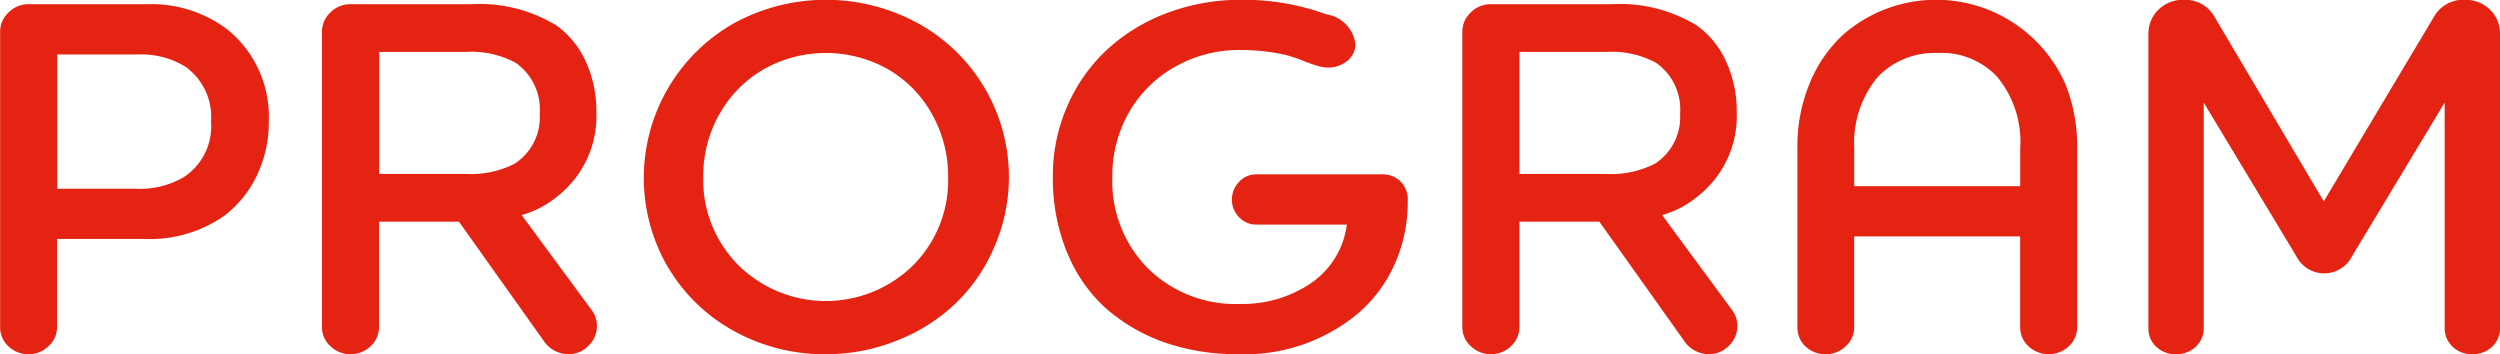
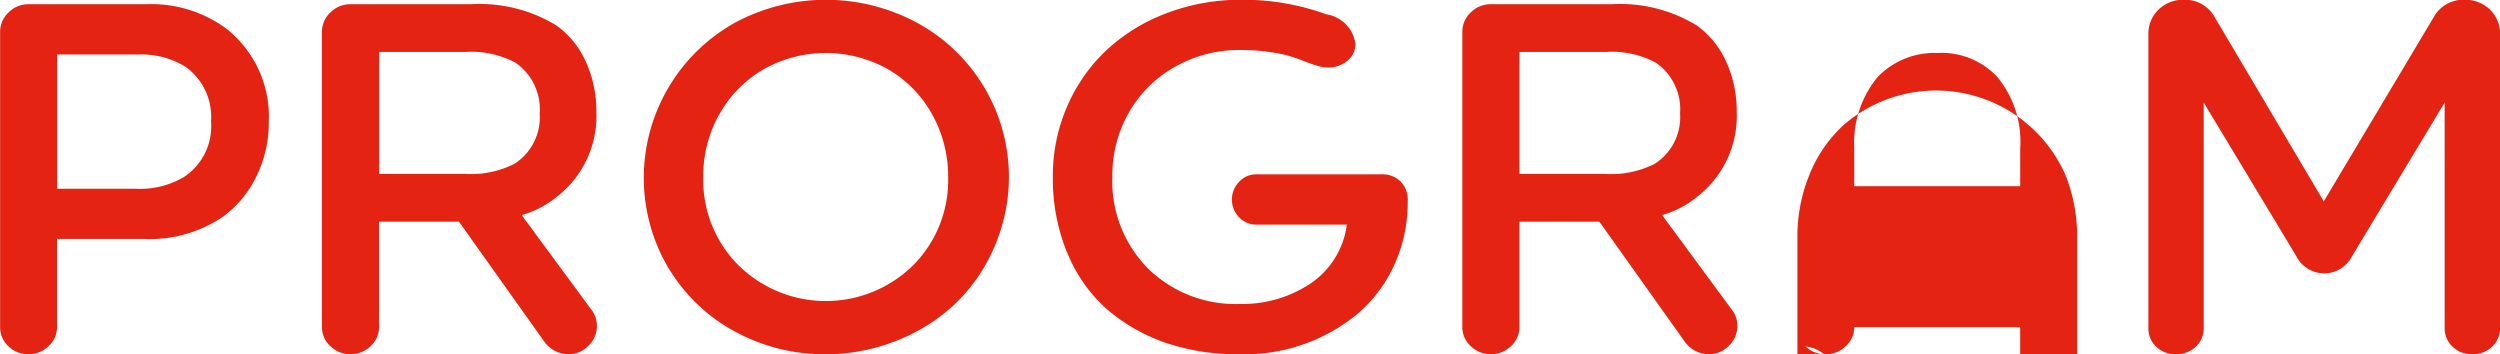
<svg xmlns="http://www.w3.org/2000/svg" width="118.438" height="16.78" viewBox="0 0 118.438 16.78">
  <defs>
    <style>
      .cls-1 {
        fill: #e42313;
        fill-rule: evenodd;
      }
    </style>
  </defs>
-   <path id="PROGRAM" class="cls-1" d="M624.216,7406.44a1.332,1.332,0,0,0,.949.37,1.305,1.305,0,0,0,.943-0.38,1.184,1.184,0,0,0,.405-0.9v-4.18h4.1a6.174,6.174,0,0,0,3.8-1.08,5.215,5.215,0,0,0,1.565-1.92,5.781,5.781,0,0,0,.568-2.57,5.308,5.308,0,0,0-1.969-4.36,5.983,5.983,0,0,0-3.843-1.19h-5.567a1.309,1.309,0,0,0-.949.39,1.24,1.24,0,0,0-.4.93v13.97A1.219,1.219,0,0,0,624.216,7406.44Zm2.3-13.83h3.867a3.976,3.976,0,0,1,2.227.59,2.917,2.917,0,0,1,1.2,2.58,2.881,2.881,0,0,1-1.289,2.64,4.1,4.1,0,0,1-2.309.55h-3.691v-6.36Zm12.961,13.83a1.332,1.332,0,0,0,.949.37,1.347,1.347,0,0,0,.943-0.38,1.22,1.22,0,0,0,.4-0.91v-4.99h3.785l4.026,5.66a1.414,1.414,0,0,0,1.159.62,1.29,1.29,0,0,0,.951-0.4,1.27,1.27,0,0,0,.4-0.94,1.227,1.227,0,0,0-.21-0.7l-3.353-4.55a4.642,4.642,0,0,0,1.706-.9,4.825,4.825,0,0,0,1.833-3.96,5.66,5.66,0,0,0-.5-2.41,4.258,4.258,0,0,0-1.388-1.71,6.972,6.972,0,0,0-4.051-1.01h-5.713a1.311,1.311,0,0,0-.949.39,1.243,1.243,0,0,0-.4.93v13.97A1.219,1.219,0,0,0,639.474,7406.44Zm2.3-13.95h4.1a4.415,4.415,0,0,1,2.356.51,2.685,2.685,0,0,1,1.148,2.41,2.62,2.62,0,0,1-1.195,2.38,4.583,4.583,0,0,1-2.332.48h-4.078v-5.78Zm13.714,10.25a8.166,8.166,0,0,0,3.146,3,8.789,8.789,0,0,0,4.3,1.07,8.935,8.935,0,0,0,3.324-.63,8.507,8.507,0,0,0,2.762-1.72,8.072,8.072,0,0,0,1.87-2.67,8.308,8.308,0,0,0-3.653-10.69,9.1,9.1,0,0,0-8.6,0A8.414,8.414,0,0,0,655.485,7402.74Zm2.394-7.28a5.6,5.6,0,0,1,2.094-2.14,6,6,0,0,1,5.918,0,5.587,5.587,0,0,1,2.082,2.14,6.013,6.013,0,0,1,.751,2.97,5.7,5.7,0,0,1-1.66,4.17,5.9,5.9,0,0,1-8.27,0,5.707,5.707,0,0,1-1.672-4.17A5.965,5.965,0,0,1,657.879,7395.46Zm16.487,6.54a7.158,7.158,0,0,0,1.858,2.66,8.519,8.519,0,0,0,2.777,1.6,10.442,10.442,0,0,0,3.457.55,8.4,8.4,0,0,0,5.66-1.91,6.649,6.649,0,0,0,1.758-2.35,7.146,7.146,0,0,0,.621-2.99,1.217,1.217,0,0,0-.346-0.94,1.2,1.2,0,0,0-.861-0.33h-5.976a1.074,1.074,0,0,0-.809.36,1.2,1.2,0,0,0,0,1.67,1.1,1.1,0,0,0,.809.35h4.3a3.982,3.982,0,0,1-1.828,2.86,5.8,5.8,0,0,1-3.234.9,5.917,5.917,0,0,1-4.348-1.67,5.857,5.857,0,0,1-1.7-4.36,5.99,5.99,0,0,1,.814-3.09,5.713,5.713,0,0,1,2.2-2.14,6.115,6.115,0,0,1,3.052-.77,9.494,9.494,0,0,1,2.18.24c0.273,0.08.547,0.17,0.82,0.28s0.492,0.18.657,0.23a1.687,1.687,0,0,0,.492.08,1.4,1.4,0,0,0,.92-0.32,1.014,1.014,0,0,0,.38-0.8,1.632,1.632,0,0,0-1.371-1.4,11.524,11.524,0,0,0-4.054-.69,9.839,9.839,0,0,0-3.481.62,8.652,8.652,0,0,0-2.836,1.72,7.958,7.958,0,0,0-1.892,2.66,8.23,8.23,0,0,0-.7,3.38A9.257,9.257,0,0,0,674.366,7402Zm19.131,4.44a1.333,1.333,0,0,0,.949.37,1.35,1.35,0,0,0,.944-0.38,1.223,1.223,0,0,0,.4-0.91v-4.99h3.785l4.027,5.66a1.413,1.413,0,0,0,1.159.62,1.294,1.294,0,0,0,.951-0.4,1.273,1.273,0,0,0,.4-0.94,1.227,1.227,0,0,0-.21-0.7l-3.352-4.55a4.637,4.637,0,0,0,1.7-.9,4.825,4.825,0,0,0,1.834-3.96,5.645,5.645,0,0,0-.5-2.41,4.264,4.264,0,0,0-1.387-1.71,6.976,6.976,0,0,0-4.051-1.01h-5.714a1.307,1.307,0,0,0-.948.39,1.239,1.239,0,0,0-.4.93v13.97A1.218,1.218,0,0,0,693.5,7406.44Zm2.3-13.95h4.1a4.409,4.409,0,0,1,2.355.51,2.683,2.683,0,0,1,1.148,2.41,2.62,2.62,0,0,1-1.2,2.38,4.578,4.578,0,0,1-2.332.48h-4.078v-5.78Zm13.547,13.95a1.322,1.322,0,0,0,.961.37,1.305,1.305,0,0,0,.943-0.38,1.183,1.183,0,0,0,.4-0.9v-4.3h7.864v4.3a1.215,1.215,0,0,0,.4.91,1.4,1.4,0,0,0,1.9,0,1.221,1.221,0,0,0,.4-0.92v-8.59a7.844,7.844,0,0,0-.551-2.9,6.694,6.694,0,0,0-10.511-2.38,6.439,6.439,0,0,0-1.635,2.39,7.719,7.719,0,0,0-.557,2.89v8.59A1.237,1.237,0,0,0,709.341,7406.44Zm2.308-9.38a4.878,4.878,0,0,1,1.125-3.4,3.742,3.742,0,0,1,2.813-1.12,3.614,3.614,0,0,1,2.824,1.12,4.81,4.81,0,0,1,1.1,3.4v1.79h-7.864v-1.79Zm14.3,9.39a1.281,1.281,0,0,0,.932.36,1.311,1.311,0,0,0,.955-0.36,1.193,1.193,0,0,0,.369-0.88v-10.68l4.383,7.27a1.479,1.479,0,0,0,2.648,0l4.383-7.27v10.68a1.193,1.193,0,0,0,.369.88,1.281,1.281,0,0,0,.932.36,1.311,1.311,0,0,0,.955-0.36,1.193,1.193,0,0,0,.369-0.88v-13.92a1.58,1.58,0,0,0-.474-1.16,1.666,1.666,0,0,0-1.213-.47,1.594,1.594,0,0,0-1.465.84l-5.2,8.71-5.157-8.71a1.593,1.593,0,0,0-1.464-.84,1.663,1.663,0,0,0-1.213.47,1.577,1.577,0,0,0-.475,1.16v13.92A1.193,1.193,0,0,0,725.952,7406.45Z" transform="translate(-623.812 -7390.03)" />
+   <path id="PROGRAM" class="cls-1" d="M624.216,7406.44a1.332,1.332,0,0,0,.949.37,1.305,1.305,0,0,0,.943-0.38,1.184,1.184,0,0,0,.405-0.9v-4.18h4.1a6.174,6.174,0,0,0,3.8-1.08,5.215,5.215,0,0,0,1.565-1.92,5.781,5.781,0,0,0,.568-2.57,5.308,5.308,0,0,0-1.969-4.36,5.983,5.983,0,0,0-3.843-1.19h-5.567a1.309,1.309,0,0,0-.949.39,1.24,1.24,0,0,0-.4.93v13.97A1.219,1.219,0,0,0,624.216,7406.44Zm2.3-13.83h3.867a3.976,3.976,0,0,1,2.227.59,2.917,2.917,0,0,1,1.2,2.58,2.881,2.881,0,0,1-1.289,2.64,4.1,4.1,0,0,1-2.309.55h-3.691v-6.36Zm12.961,13.83a1.332,1.332,0,0,0,.949.37,1.347,1.347,0,0,0,.943-0.38,1.22,1.22,0,0,0,.4-0.91v-4.99h3.785l4.026,5.66a1.414,1.414,0,0,0,1.159.62,1.29,1.29,0,0,0,.951-0.4,1.27,1.27,0,0,0,.4-0.94,1.227,1.227,0,0,0-.21-0.7l-3.353-4.55a4.642,4.642,0,0,0,1.706-.9,4.825,4.825,0,0,0,1.833-3.96,5.66,5.66,0,0,0-.5-2.41,4.258,4.258,0,0,0-1.388-1.71,6.972,6.972,0,0,0-4.051-1.01h-5.713a1.311,1.311,0,0,0-.949.39,1.243,1.243,0,0,0-.4.93v13.97A1.219,1.219,0,0,0,639.474,7406.44Zm2.3-13.95h4.1a4.415,4.415,0,0,1,2.356.51,2.685,2.685,0,0,1,1.148,2.41,2.62,2.62,0,0,1-1.195,2.38,4.583,4.583,0,0,1-2.332.48h-4.078v-5.78Zm13.714,10.25a8.166,8.166,0,0,0,3.146,3,8.789,8.789,0,0,0,4.3,1.07,8.935,8.935,0,0,0,3.324-.63,8.507,8.507,0,0,0,2.762-1.72,8.072,8.072,0,0,0,1.87-2.67,8.308,8.308,0,0,0-3.653-10.69,9.1,9.1,0,0,0-8.6,0A8.414,8.414,0,0,0,655.485,7402.74Zm2.394-7.28a5.6,5.6,0,0,1,2.094-2.14,6,6,0,0,1,5.918,0,5.587,5.587,0,0,1,2.082,2.14,6.013,6.013,0,0,1,.751,2.97,5.7,5.7,0,0,1-1.66,4.17,5.9,5.9,0,0,1-8.27,0,5.707,5.707,0,0,1-1.672-4.17A5.965,5.965,0,0,1,657.879,7395.46Zm16.487,6.54a7.158,7.158,0,0,0,1.858,2.66,8.519,8.519,0,0,0,2.777,1.6,10.442,10.442,0,0,0,3.457.55,8.4,8.4,0,0,0,5.66-1.91,6.649,6.649,0,0,0,1.758-2.35,7.146,7.146,0,0,0,.621-2.99,1.217,1.217,0,0,0-.346-0.94,1.2,1.2,0,0,0-.861-0.33h-5.976a1.074,1.074,0,0,0-.809.36,1.2,1.2,0,0,0,0,1.67,1.1,1.1,0,0,0,.809.35h4.3a3.982,3.982,0,0,1-1.828,2.86,5.8,5.8,0,0,1-3.234.9,5.917,5.917,0,0,1-4.348-1.67,5.857,5.857,0,0,1-1.7-4.36,5.99,5.99,0,0,1,.814-3.09,5.713,5.713,0,0,1,2.2-2.14,6.115,6.115,0,0,1,3.052-.77,9.494,9.494,0,0,1,2.18.24c0.273,0.08.547,0.17,0.82,0.28s0.492,0.18.657,0.23a1.687,1.687,0,0,0,.492.08,1.4,1.4,0,0,0,.92-0.32,1.014,1.014,0,0,0,.38-0.8,1.632,1.632,0,0,0-1.371-1.4,11.524,11.524,0,0,0-4.054-.69,9.839,9.839,0,0,0-3.481.62,8.652,8.652,0,0,0-2.836,1.72,7.958,7.958,0,0,0-1.892,2.66,8.23,8.23,0,0,0-.7,3.38A9.257,9.257,0,0,0,674.366,7402Zm19.131,4.44a1.333,1.333,0,0,0,.949.37,1.35,1.35,0,0,0,.944-0.38,1.223,1.223,0,0,0,.4-0.91v-4.99h3.785l4.027,5.66a1.413,1.413,0,0,0,1.159.62,1.294,1.294,0,0,0,.951-0.4,1.273,1.273,0,0,0,.4-0.94,1.227,1.227,0,0,0-.21-0.7l-3.352-4.55a4.637,4.637,0,0,0,1.7-.9,4.825,4.825,0,0,0,1.834-3.96,5.645,5.645,0,0,0-.5-2.41,4.264,4.264,0,0,0-1.387-1.71,6.976,6.976,0,0,0-4.051-1.01h-5.714a1.307,1.307,0,0,0-.948.39,1.239,1.239,0,0,0-.4.93v13.97A1.218,1.218,0,0,0,693.5,7406.44Zm2.3-13.95h4.1a4.409,4.409,0,0,1,2.355.51,2.683,2.683,0,0,1,1.148,2.41,2.62,2.62,0,0,1-1.2,2.38,4.578,4.578,0,0,1-2.332.48h-4.078v-5.78Zm13.547,13.95a1.322,1.322,0,0,0,.961.37,1.305,1.305,0,0,0,.943-0.38,1.183,1.183,0,0,0,.4-0.9h7.864v4.3a1.215,1.215,0,0,0,.4.91,1.4,1.4,0,0,0,1.9,0,1.221,1.221,0,0,0,.4-0.92v-8.59a7.844,7.844,0,0,0-.551-2.9,6.694,6.694,0,0,0-10.511-2.38,6.439,6.439,0,0,0-1.635,2.39,7.719,7.719,0,0,0-.557,2.89v8.59A1.237,1.237,0,0,0,709.341,7406.44Zm2.308-9.38a4.878,4.878,0,0,1,1.125-3.4,3.742,3.742,0,0,1,2.813-1.12,3.614,3.614,0,0,1,2.824,1.12,4.81,4.81,0,0,1,1.1,3.4v1.79h-7.864v-1.79Zm14.3,9.39a1.281,1.281,0,0,0,.932.36,1.311,1.311,0,0,0,.955-0.36,1.193,1.193,0,0,0,.369-0.88v-10.68l4.383,7.27a1.479,1.479,0,0,0,2.648,0l4.383-7.27v10.68a1.193,1.193,0,0,0,.369.88,1.281,1.281,0,0,0,.932.36,1.311,1.311,0,0,0,.955-0.36,1.193,1.193,0,0,0,.369-0.88v-13.92a1.58,1.58,0,0,0-.474-1.16,1.666,1.666,0,0,0-1.213-.47,1.594,1.594,0,0,0-1.465.84l-5.2,8.71-5.157-8.71a1.593,1.593,0,0,0-1.464-.84,1.663,1.663,0,0,0-1.213.47,1.577,1.577,0,0,0-.475,1.16v13.92A1.193,1.193,0,0,0,725.952,7406.45Z" transform="translate(-623.812 -7390.03)" />
</svg>